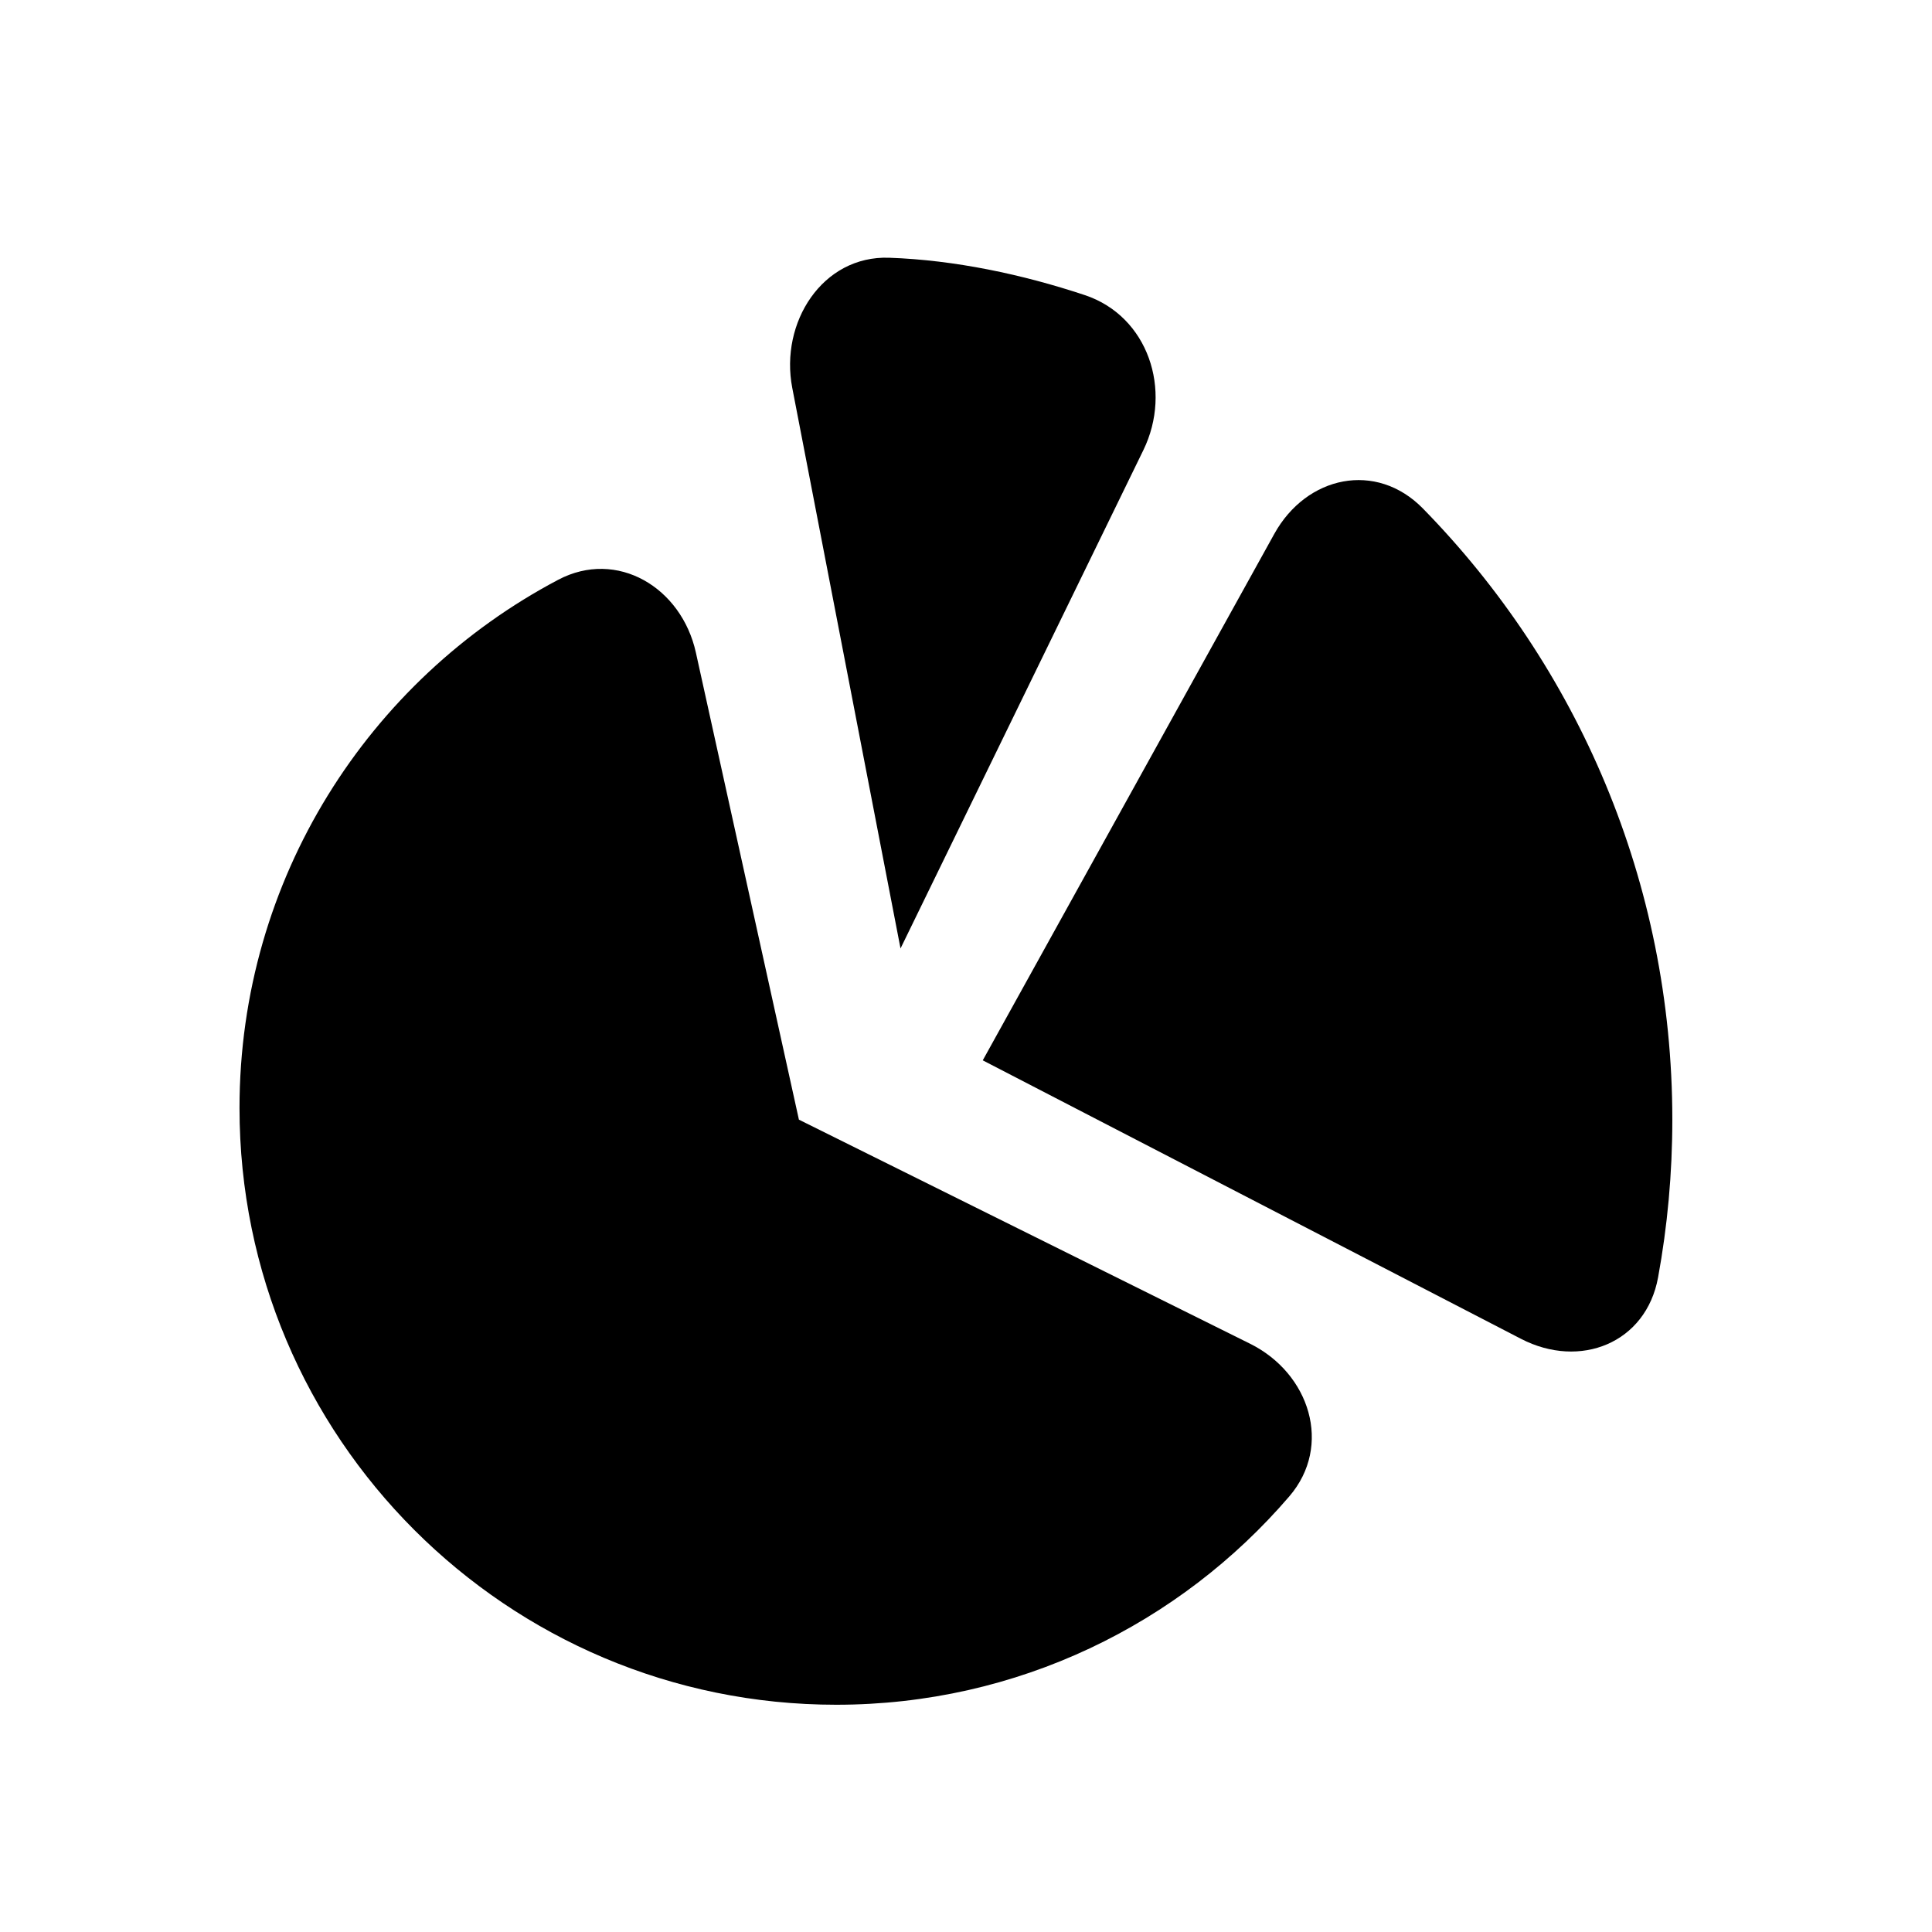
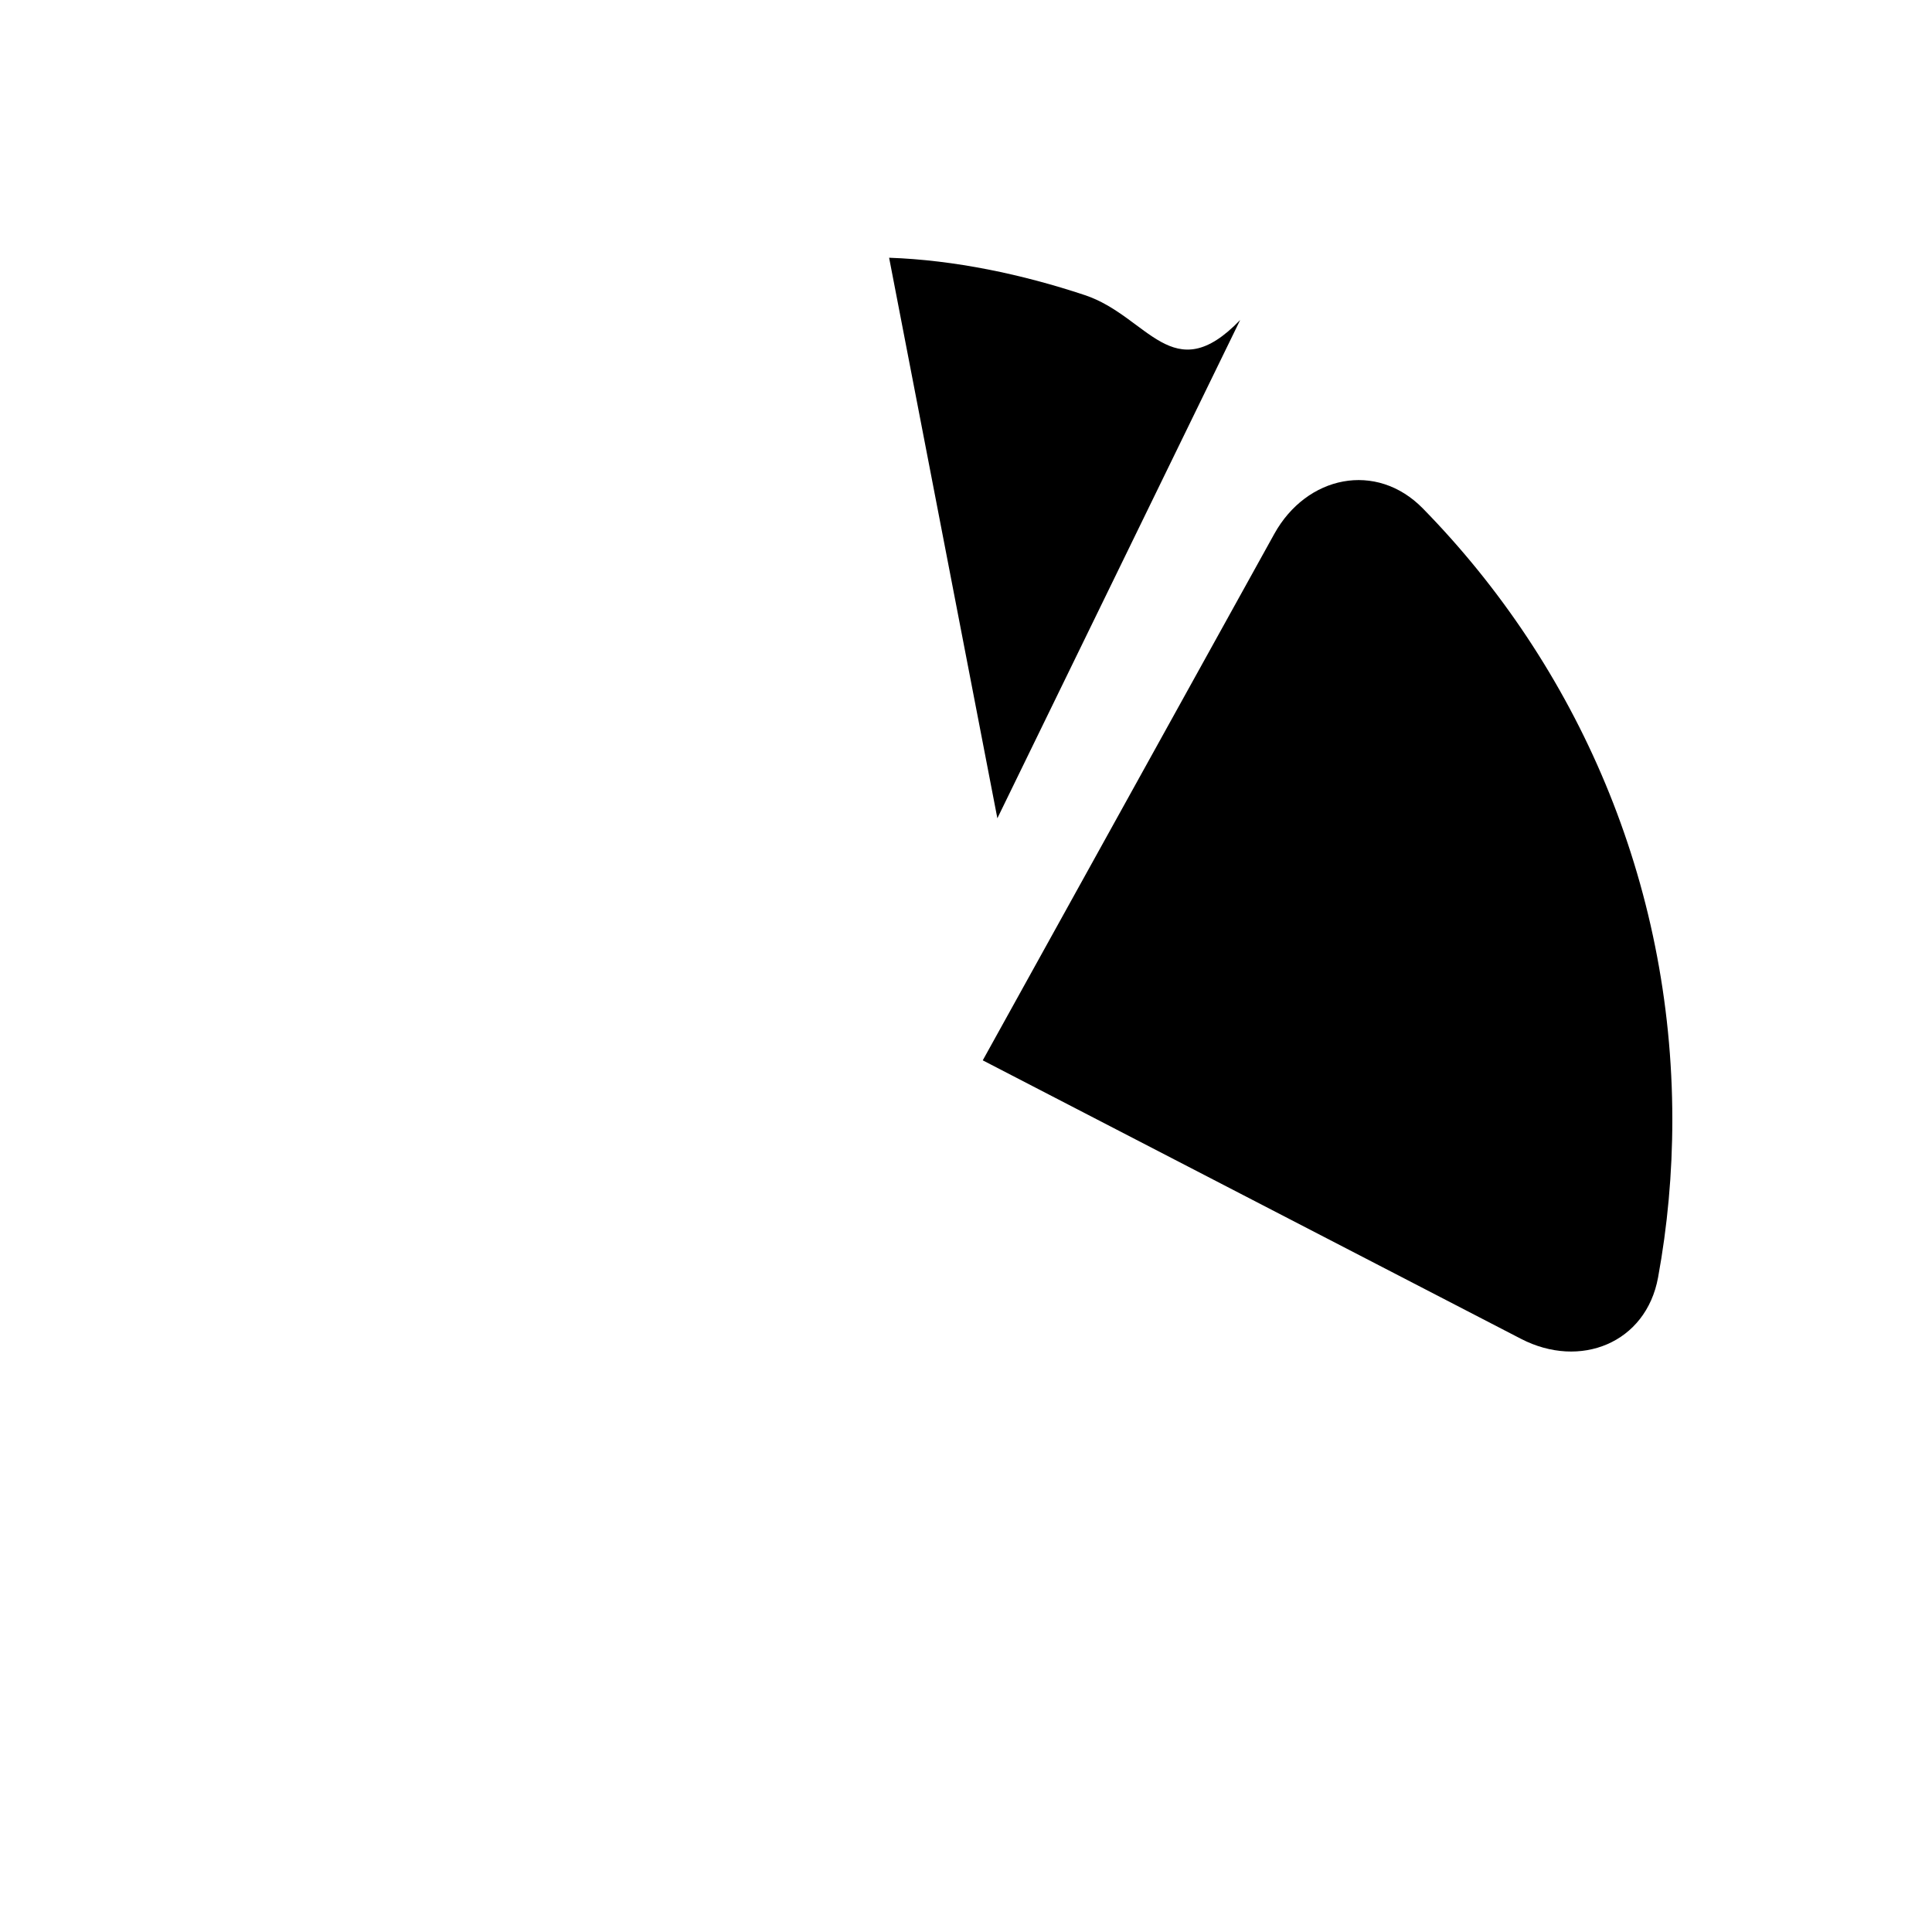
<svg xmlns="http://www.w3.org/2000/svg" version="1.1" id="Capa_1" x="0px" y="0px" width="64px" height="64px" viewBox="0 0 64 64" enable-background="new 0 0 64 64" xml:space="preserve">
-   <path d="M27.703,56.472c6.003,0,11.382-2.678,15.008-6.904c1.438-1.676,0.678-4.073-1.3-5.055L26.465,37.09l-3.413-15.473  c-0.476-2.157-2.61-3.441-4.563-2.41C12.213,22.52,7.934,29.111,7.934,36.703C7.934,47.621,16.785,56.472,27.703,56.472z" />
  <path d="M55.398,37.09c0-7.88-3.151-15.025-8.262-20.245c-1.545-1.578-3.854-1.09-4.924,0.842l-9.657,17.438l17.829,9.225  c1.962,1.016,4.145,0.139,4.542-2.034C55.236,40.622,55.398,38.875,55.398,37.09z" />
-   <path d="M35.939,9.777c-2.069-0.689-4.317-1.164-6.486-1.239c-2.208-0.077-3.627,2.144-3.208,4.313l3.586,18.568l8.044-16.507  C38.843,12.926,38.035,10.476,35.939,9.777z" />
+   <path d="M35.939,9.777c-2.069-0.689-4.317-1.164-6.486-1.239l3.586,18.568l8.044-16.507  C38.843,12.926,38.035,10.476,35.939,9.777z" />
</svg>